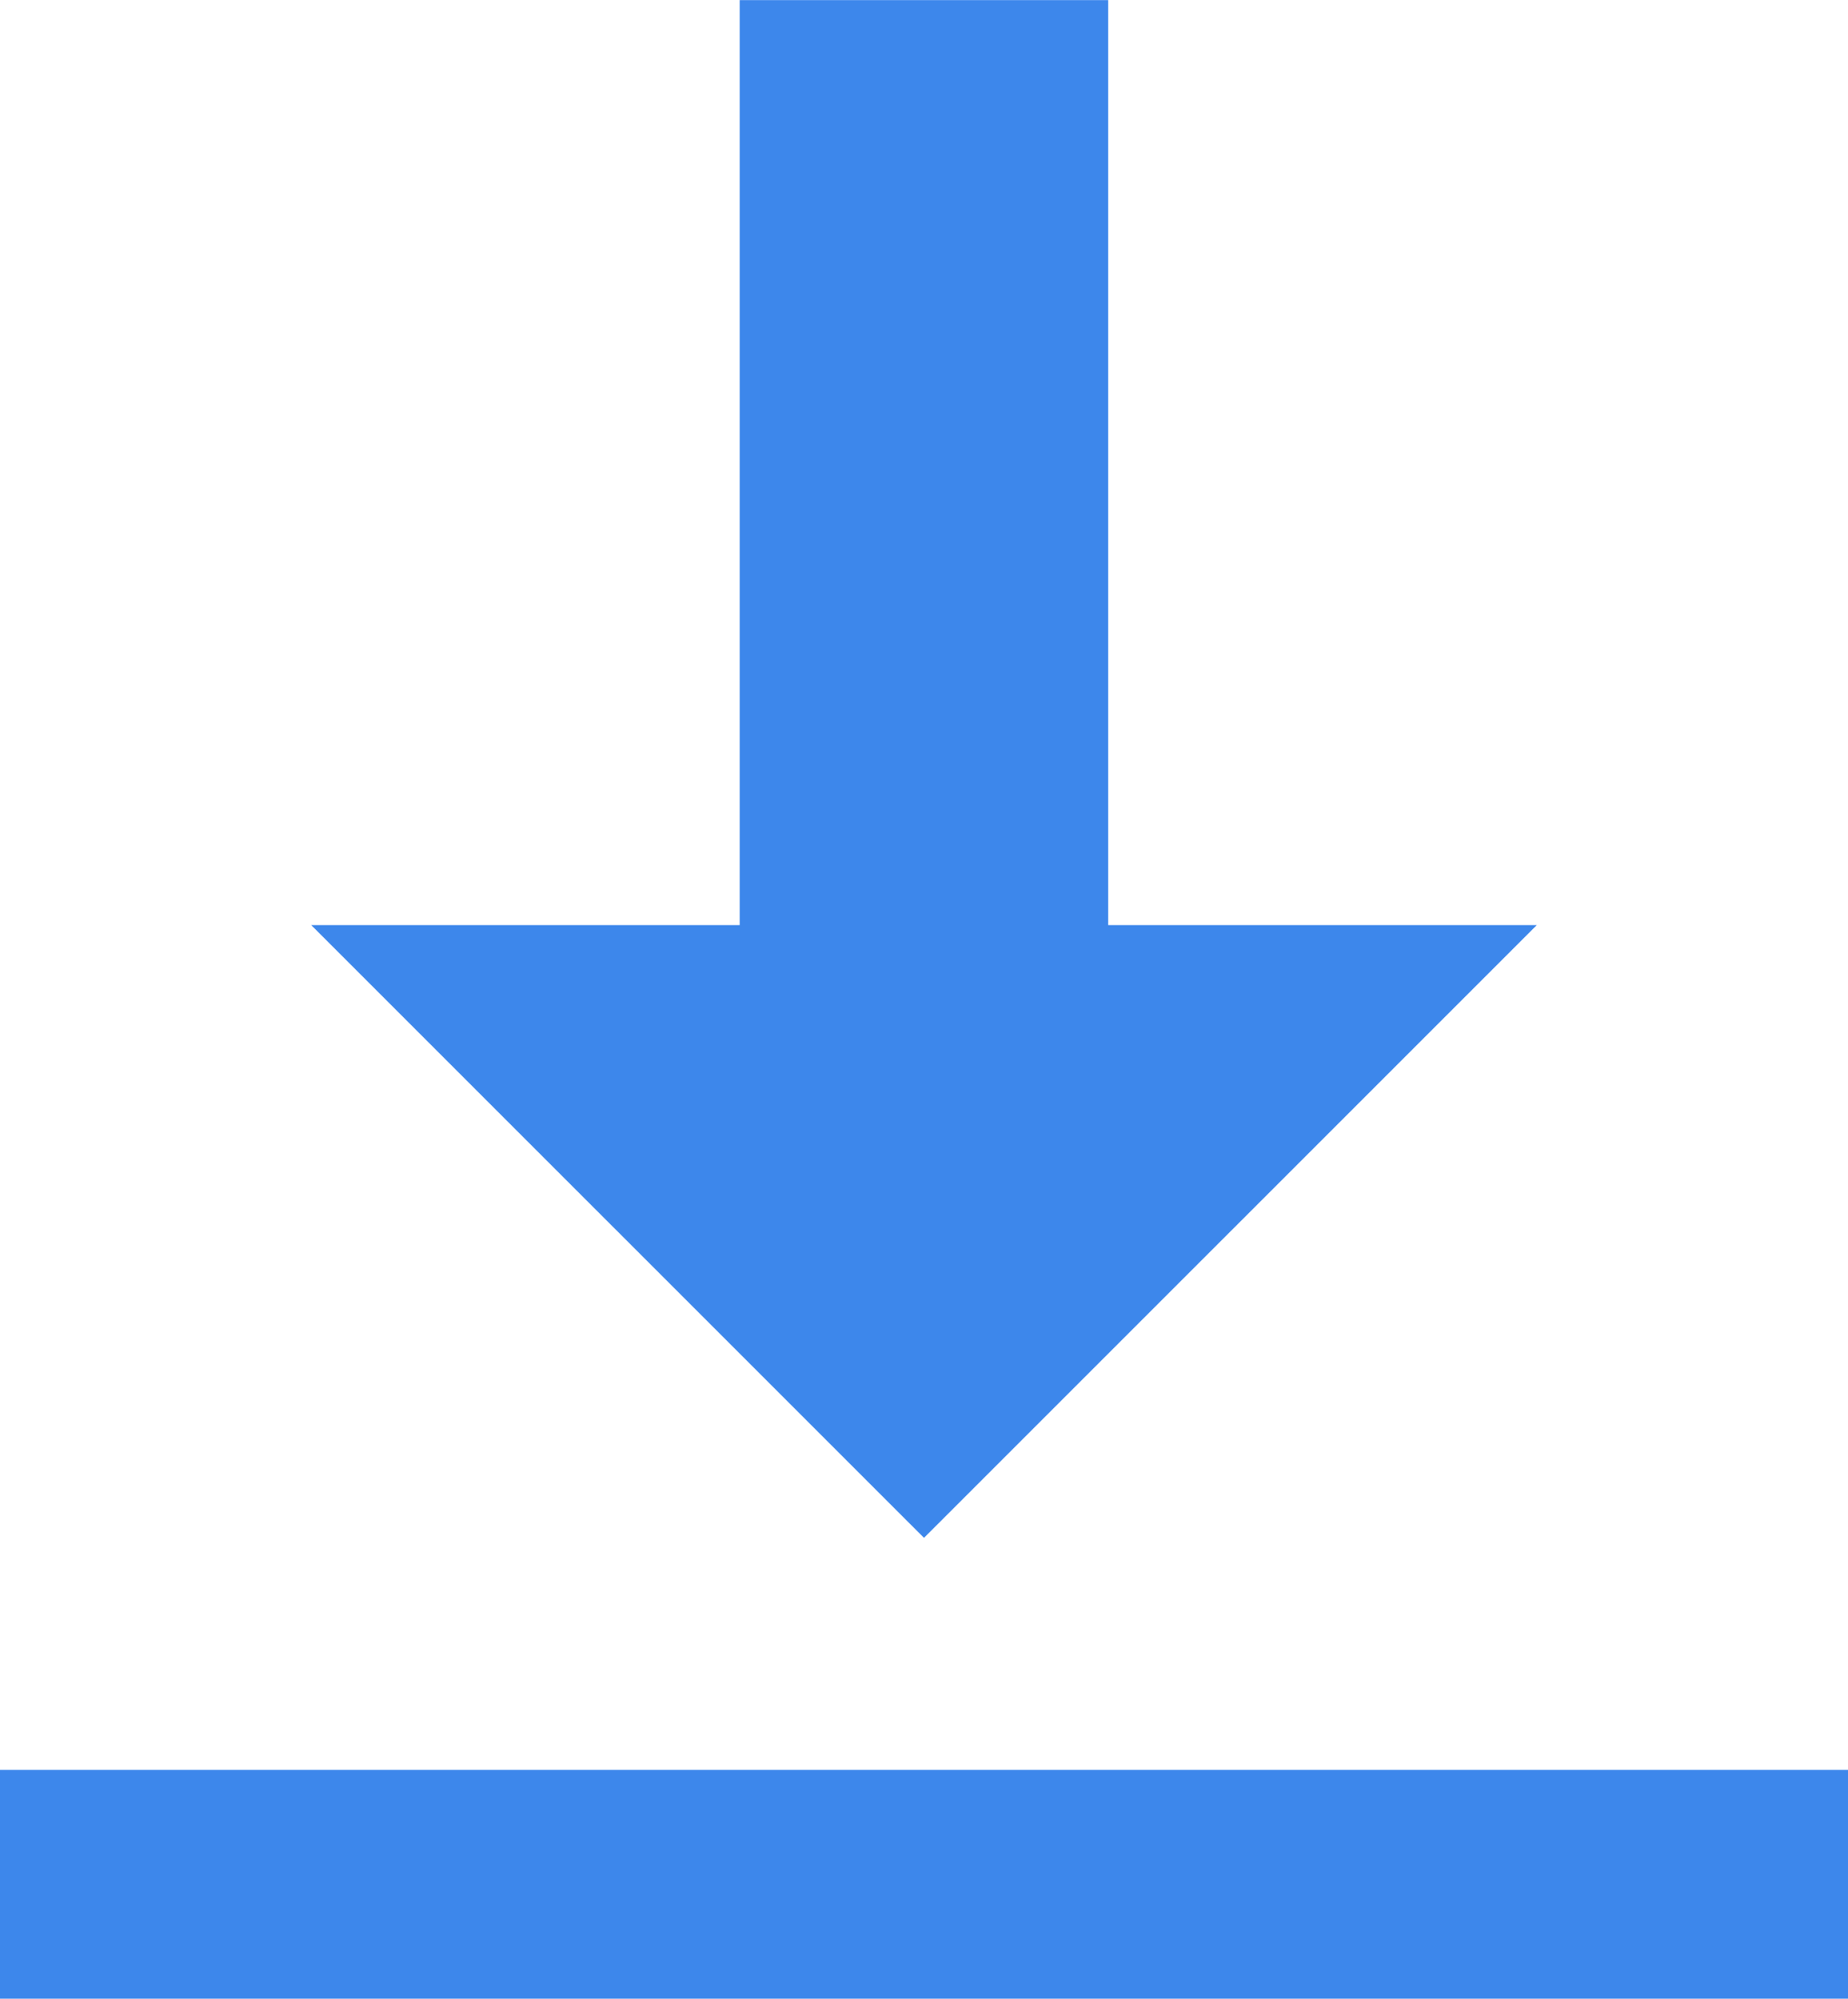
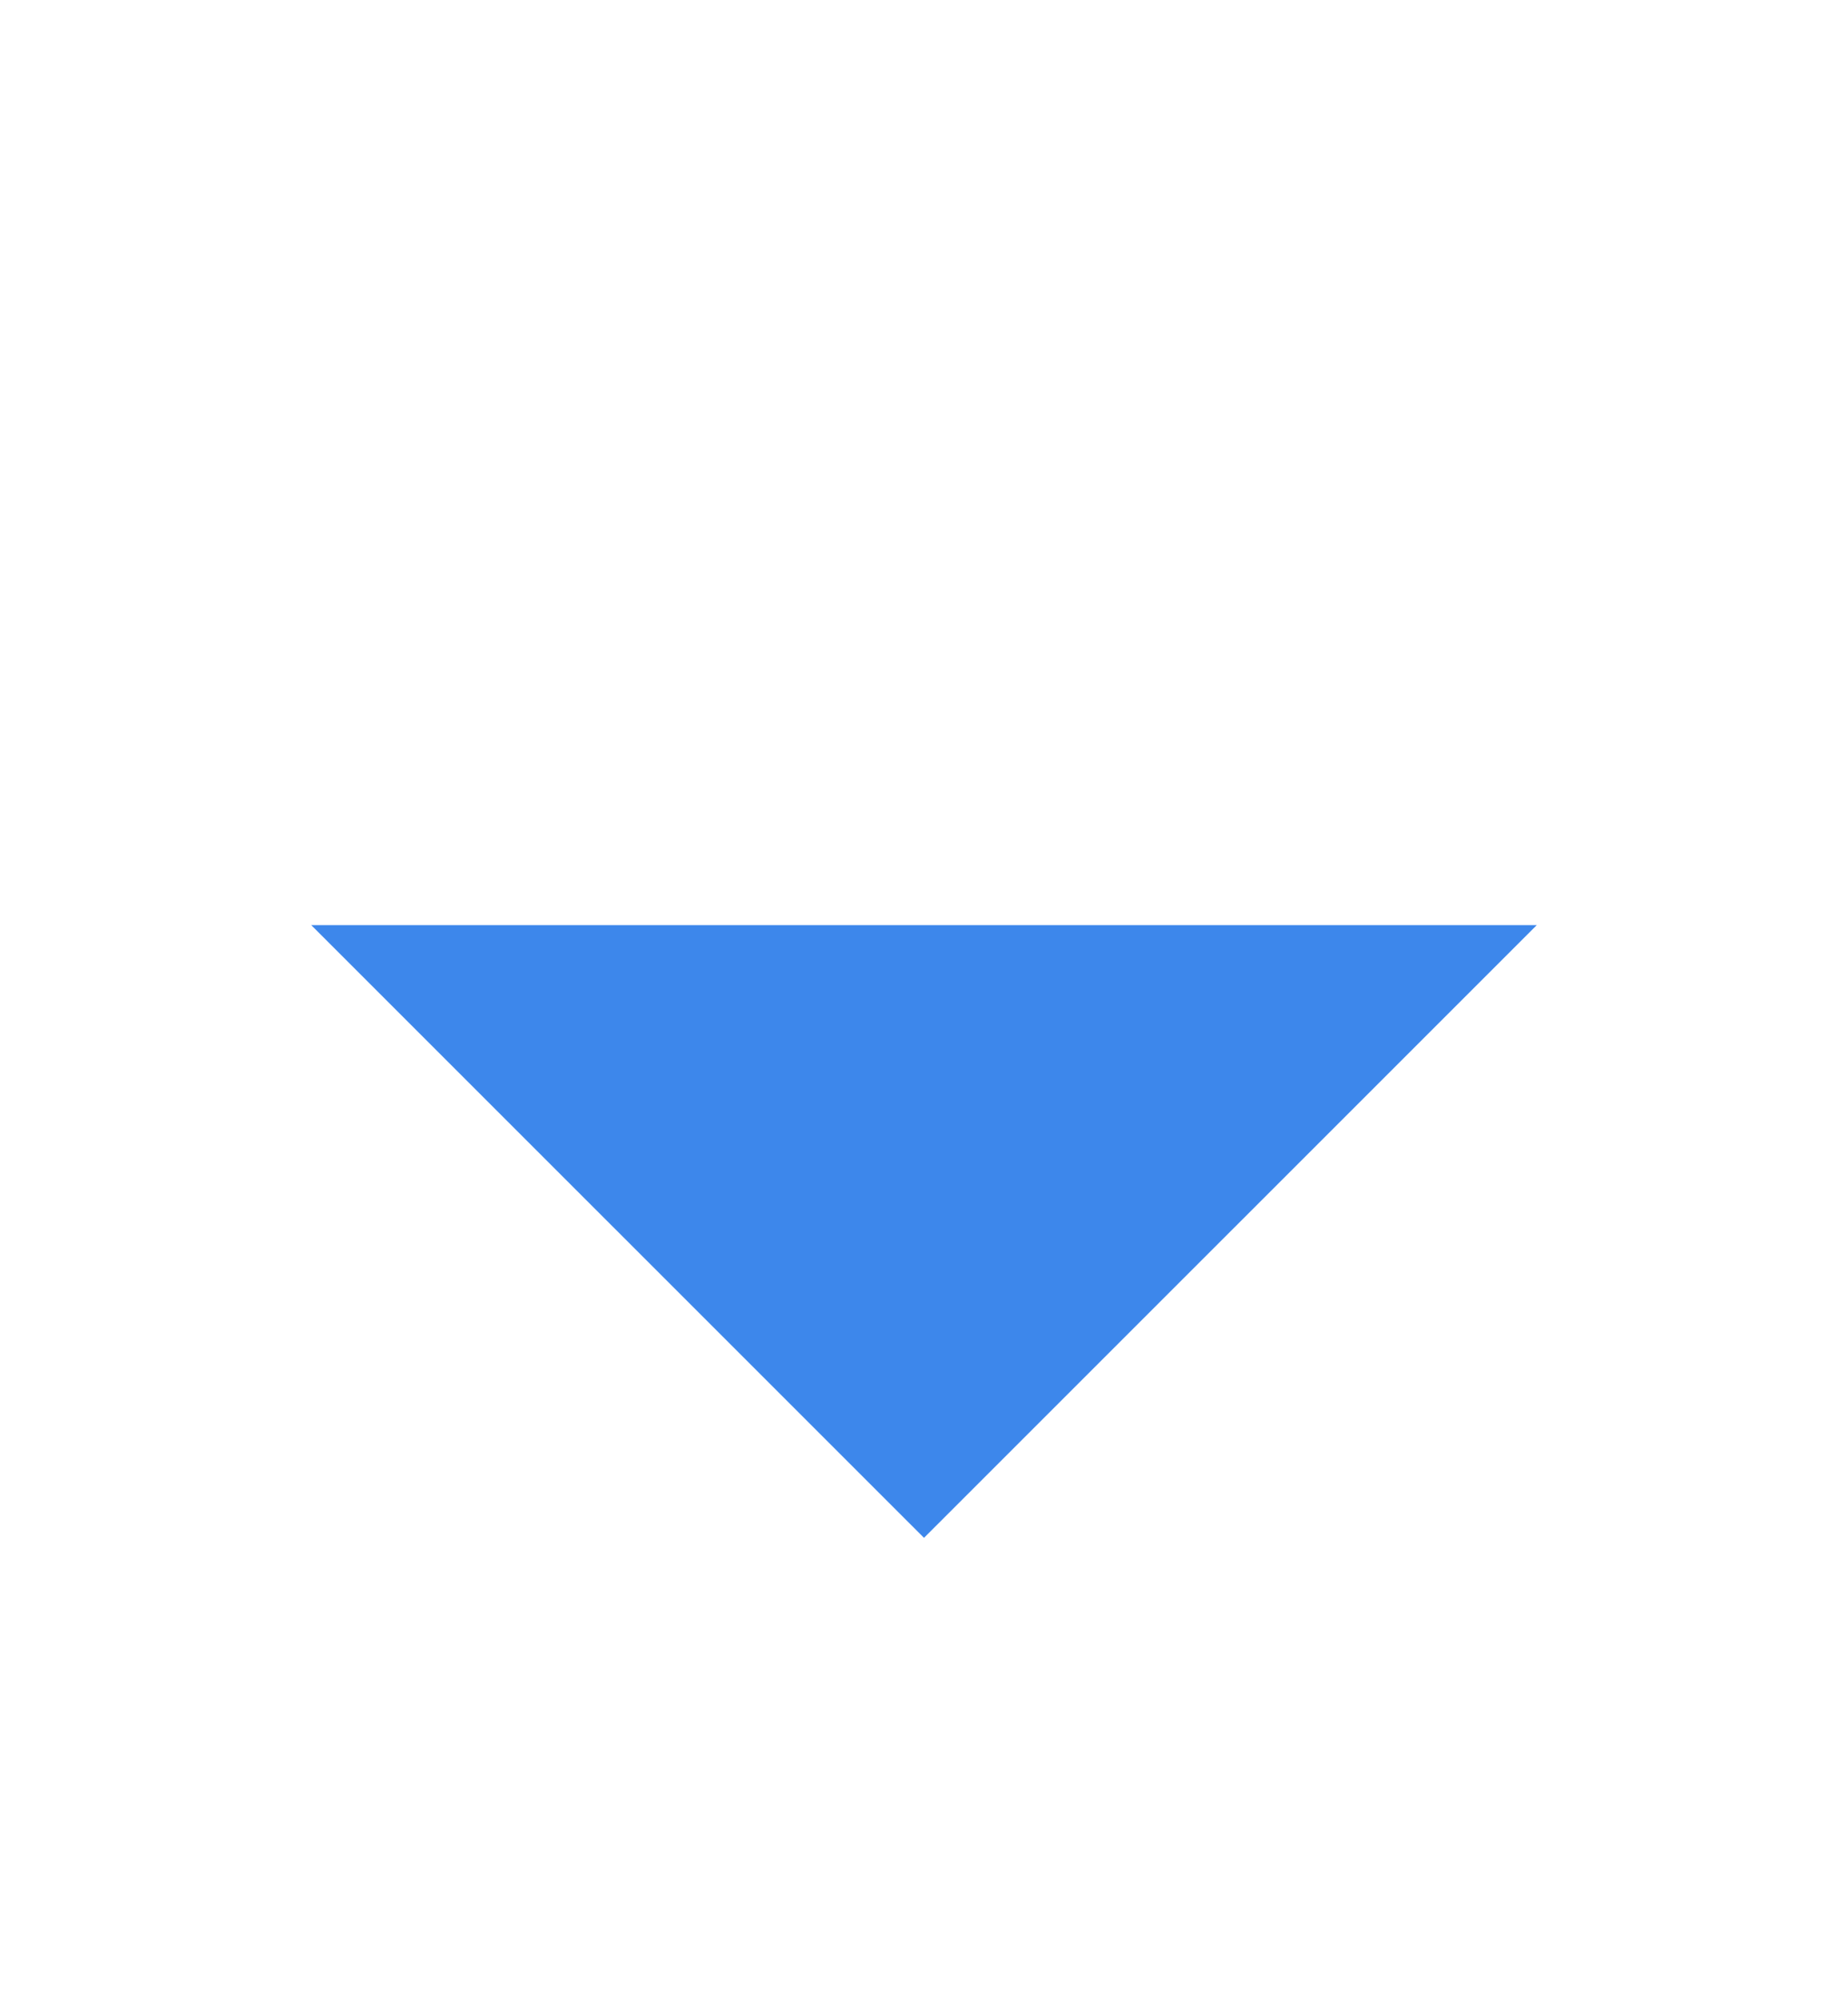
<svg xmlns="http://www.w3.org/2000/svg" version="1.1" id="图层_1" x="0px" y="0px" width="17.806px" height="19.256px" viewBox="0 0 17.806 19.256" enable-background="new 0 0 17.806 19.256" xml:space="preserve">
  <polygon fill="#3d87eb" points="14.807,8.913 8.903,14.816 2.999,8.913 " />
-   <rect x="7.127" y="0.001" fill="#3d87eb" width="3.551" height="10.301" />
-   <rect y="17.052" fill="#3d87eb" width="17.806" height="2.204" />
</svg>